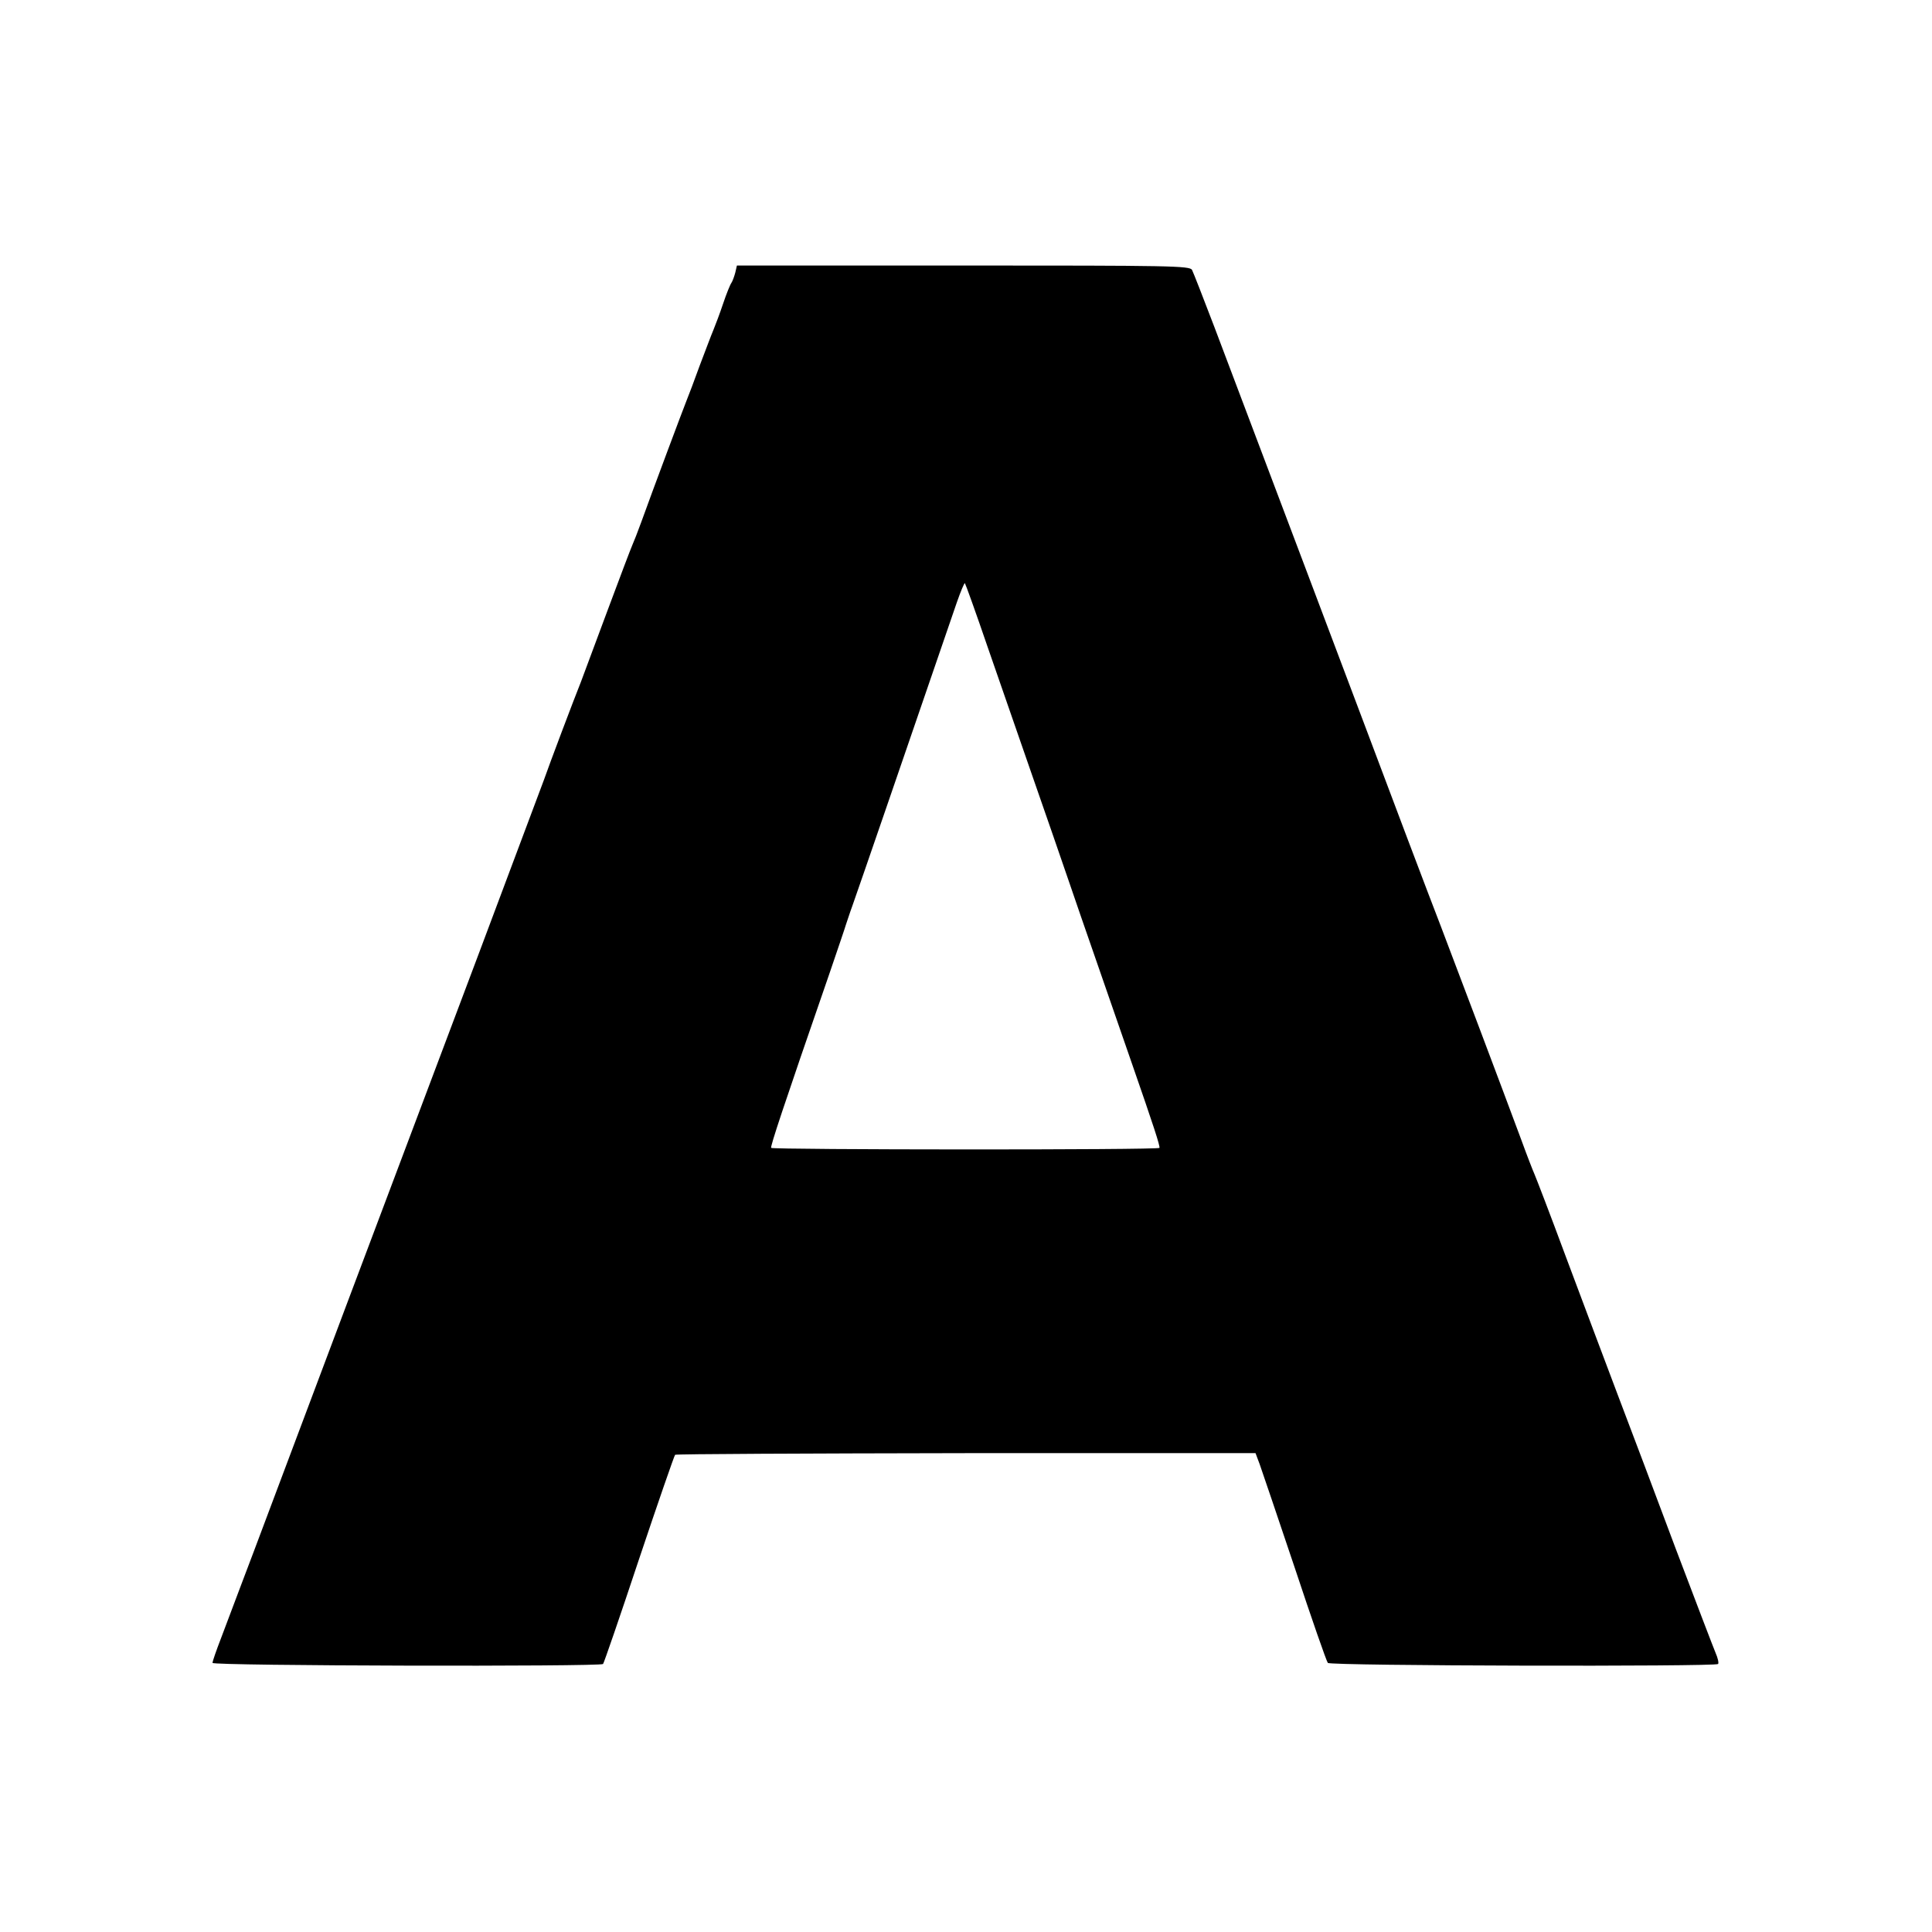
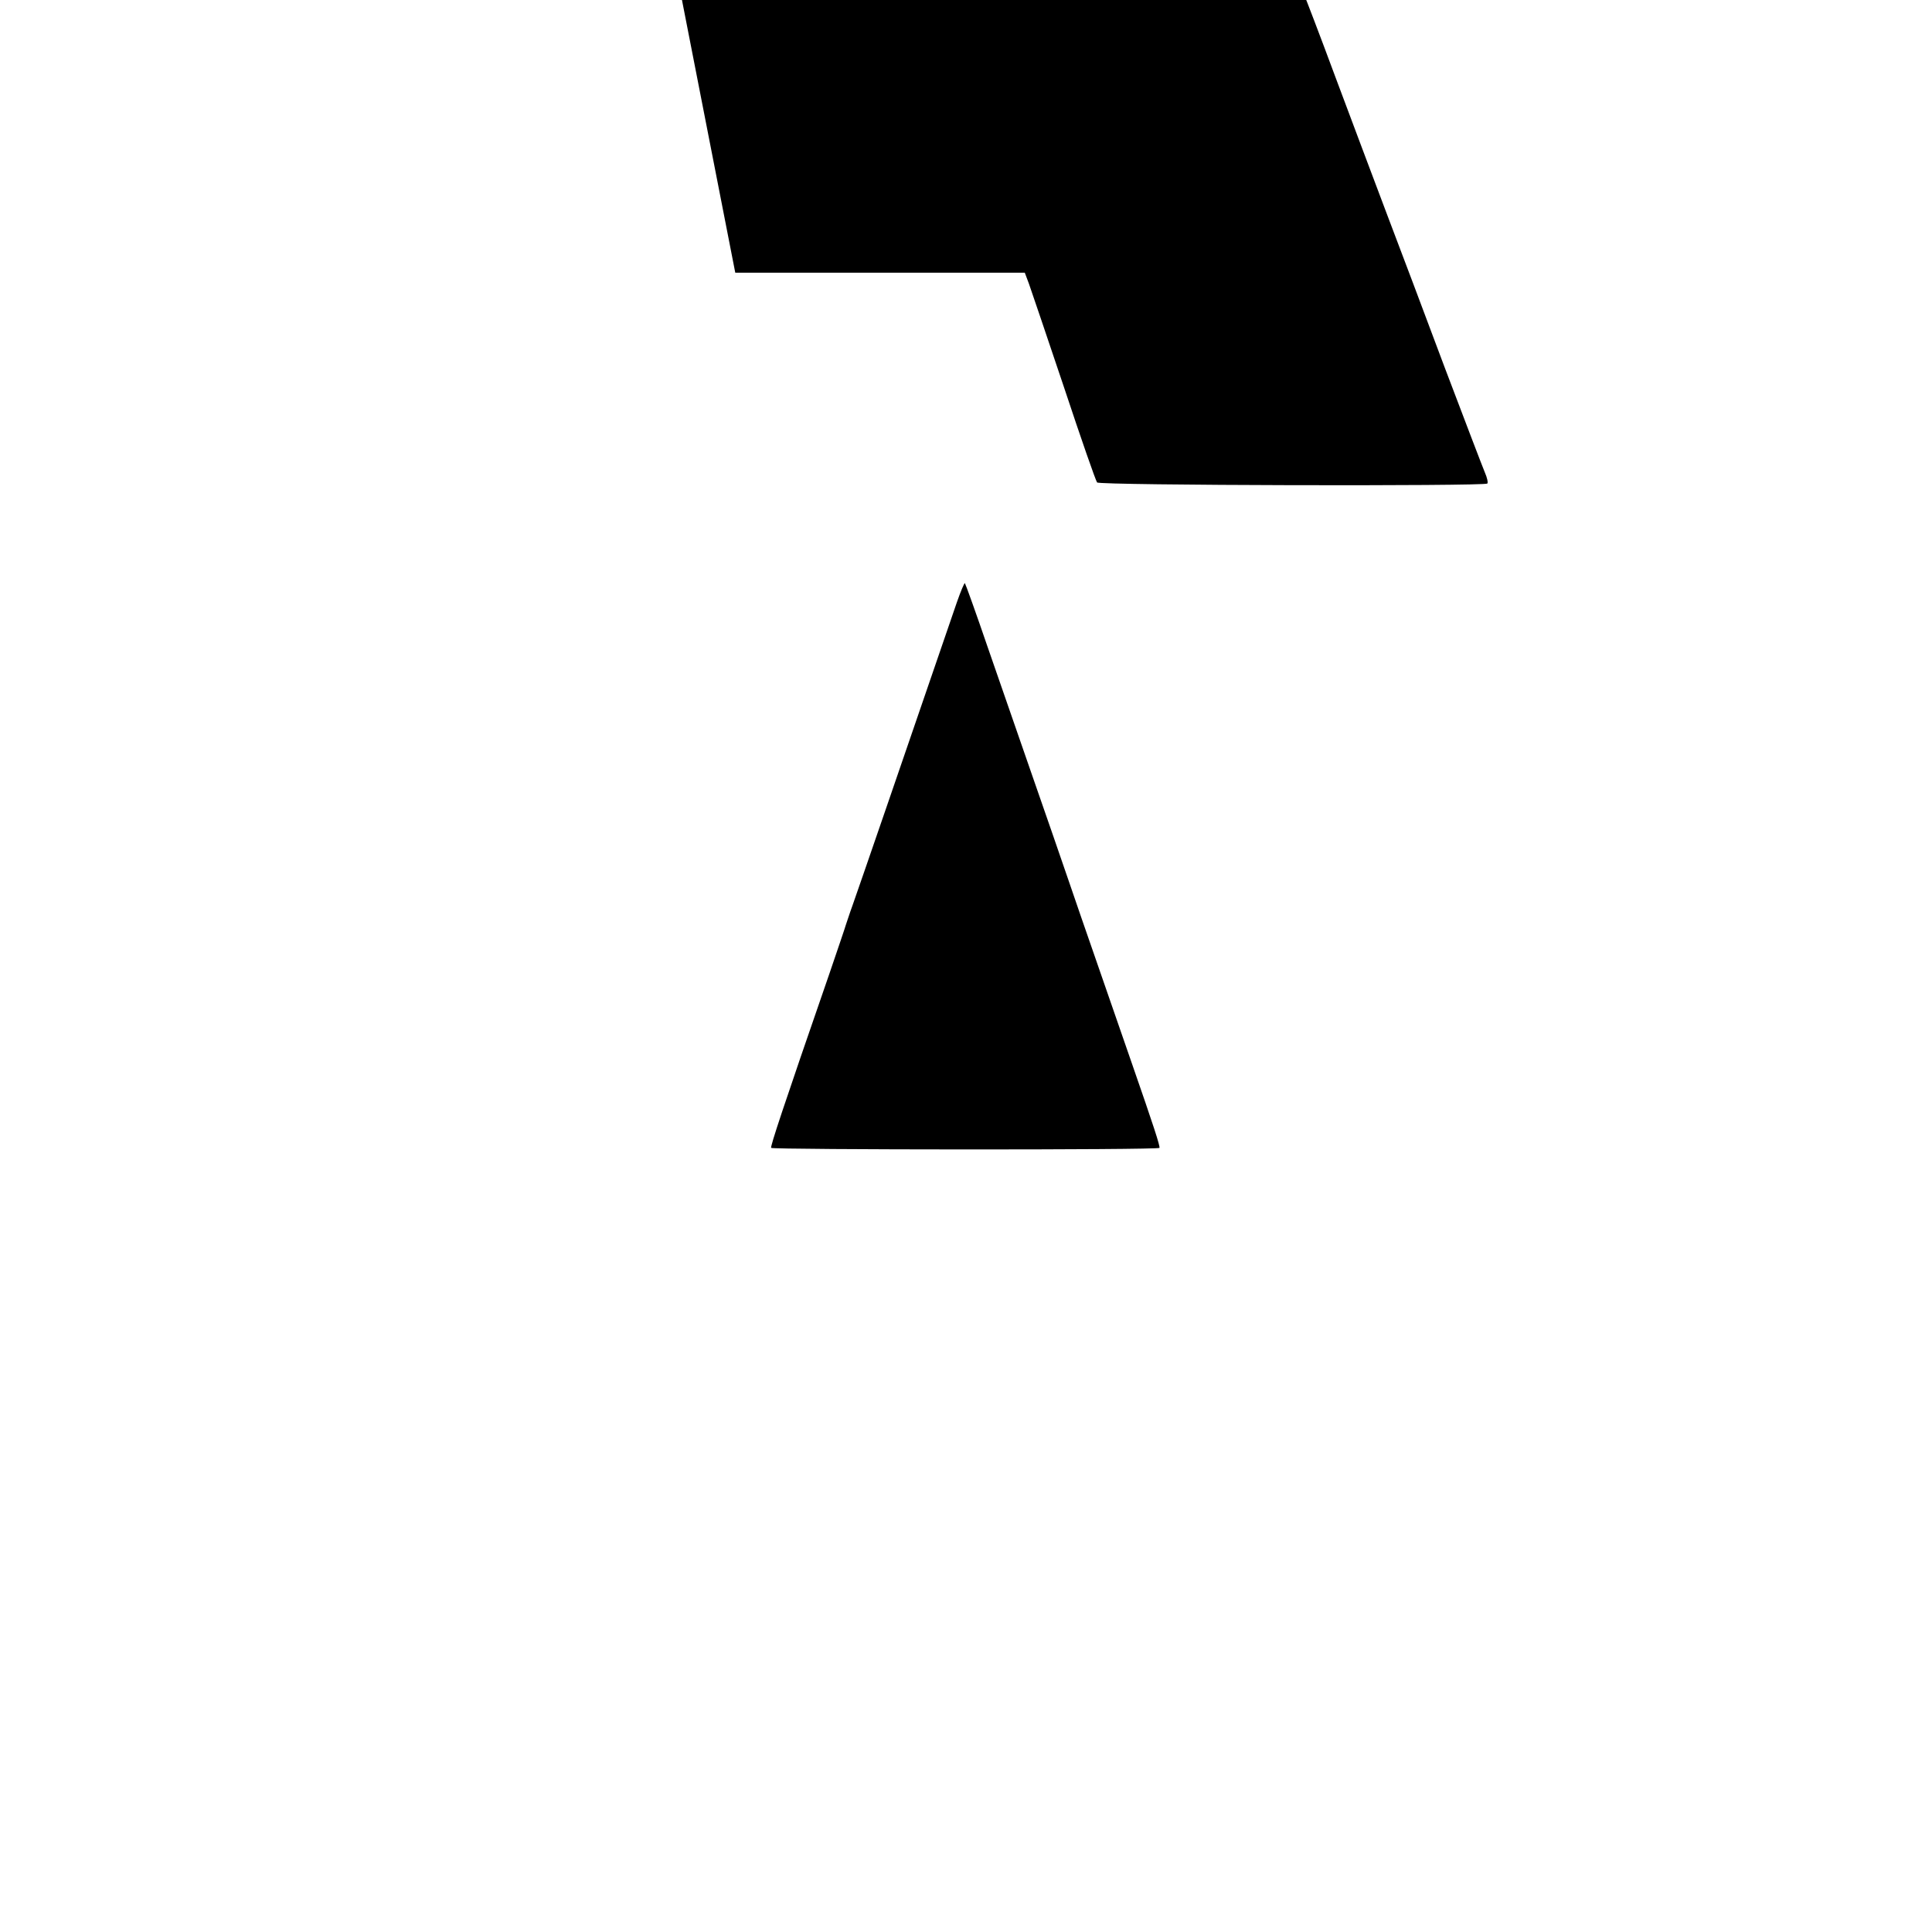
<svg xmlns="http://www.w3.org/2000/svg" version="1.0" width="700pt" height="700pt" viewBox="0 0 700 700" preserveAspectRatio="xMidYMid meet">
  <g transform="translate(0,700) scale(0.1,-0.1)" fill="#000000" stroke="none">
-     <path d="M2664 6012 c-4 -15 -10 -31 -14 -37 -4 -5 -18 -39 -30 -75 -12 -36 -28 -78 -35 -95 -7 -16 -29 -75 -50 -130 -20 -55 -41 -111 -47 -125 -11 -27 -126 -334 -164 -440 -13 -36 -28 -74 -33 -85 -5 -11 -46 -119 -91 -240 -45 -121 -88 -236 -95 -255 -25 -62 -116 -303 -134 -355 -10 -27 -118 -315 -240 -640 -239 -633 -765 -2032 -811 -2155 -27 -72 -53 -139 -119 -315 -17 -44 -31 -84 -31 -90 0 -11 1404 -14 1415 -4 3 3 62 174 130 379 69 206 128 376 131 379 3 3 477 5 1054 6 l1049 0 15 -40 c8 -22 65 -191 127 -375 61 -184 115 -339 120 -345 8 -11 1403 -14 1414 -4 3 4 -1 22 -9 40 -8 19 -73 189 -145 379 -71 190 -166 442 -211 560 -45 118 -128 341 -186 495 -57 154 -109 289 -114 300 -5 11 -27 67 -48 125 -60 162 -249 663 -292 775 -34 87 -200 526 -265 700 -32 85 -385 1021 -555 1470 -40 105 -76 197 -81 207 -8 15 -77 16 -829 16 l-820 0 -6 -26z m915 -1358 c44 -126 116 -335 161 -464 45 -129 106 -305 135 -390 58 -170 102 -294 225 -650 81 -233 103 -301 101 -309 -2 -8 -1402 -7 -1407 0 -3 6 41 140 212 634 30 88 57 167 59 175 3 8 13 40 24 70 11 30 65 188 121 350 93 270 193 562 257 748 14 40 27 71 29 69 2 -2 40 -107 83 -233z" />
+     <path d="M2664 6012 l1049 0 15 -40 c8 -22 65 -191 127 -375 61 -184 115 -339 120 -345 8 -11 1403 -14 1414 -4 3 4 -1 22 -9 40 -8 19 -73 189 -145 379 -71 190 -166 442 -211 560 -45 118 -128 341 -186 495 -57 154 -109 289 -114 300 -5 11 -27 67 -48 125 -60 162 -249 663 -292 775 -34 87 -200 526 -265 700 -32 85 -385 1021 -555 1470 -40 105 -76 197 -81 207 -8 15 -77 16 -829 16 l-820 0 -6 -26z m915 -1358 c44 -126 116 -335 161 -464 45 -129 106 -305 135 -390 58 -170 102 -294 225 -650 81 -233 103 -301 101 -309 -2 -8 -1402 -7 -1407 0 -3 6 41 140 212 634 30 88 57 167 59 175 3 8 13 40 24 70 11 30 65 188 121 350 93 270 193 562 257 748 14 40 27 71 29 69 2 -2 40 -107 83 -233z" />
  </g>
</svg>